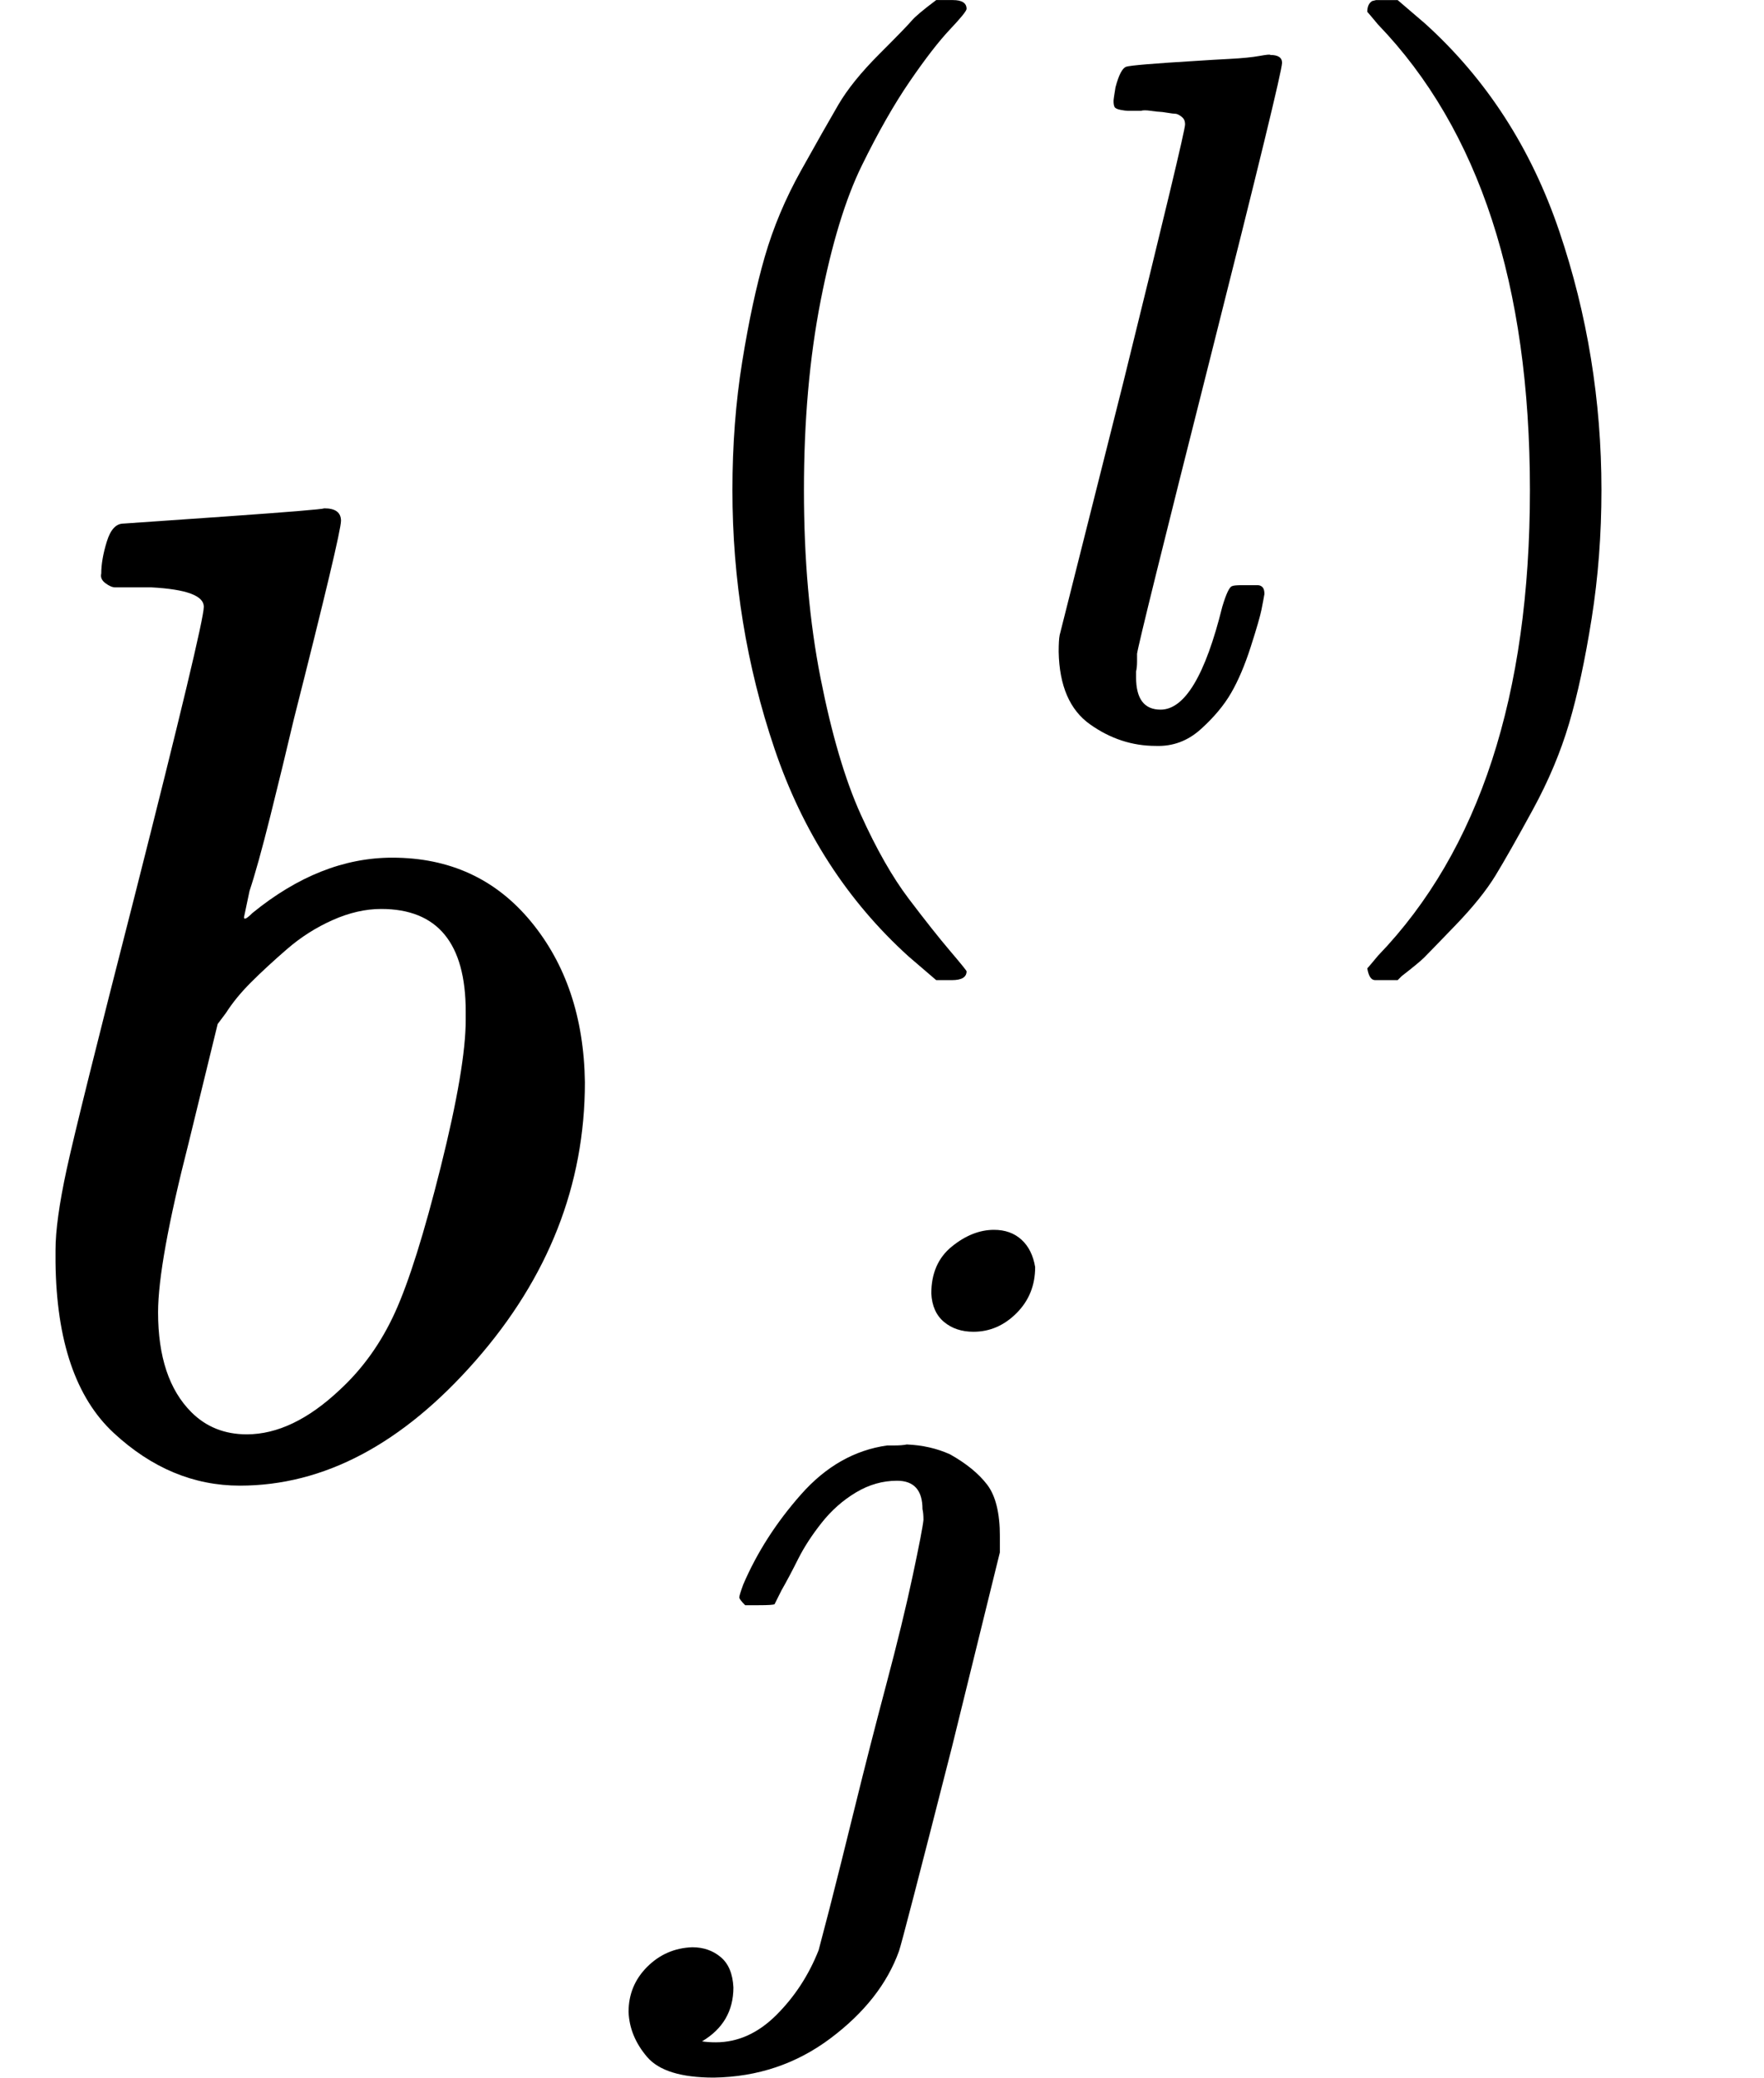
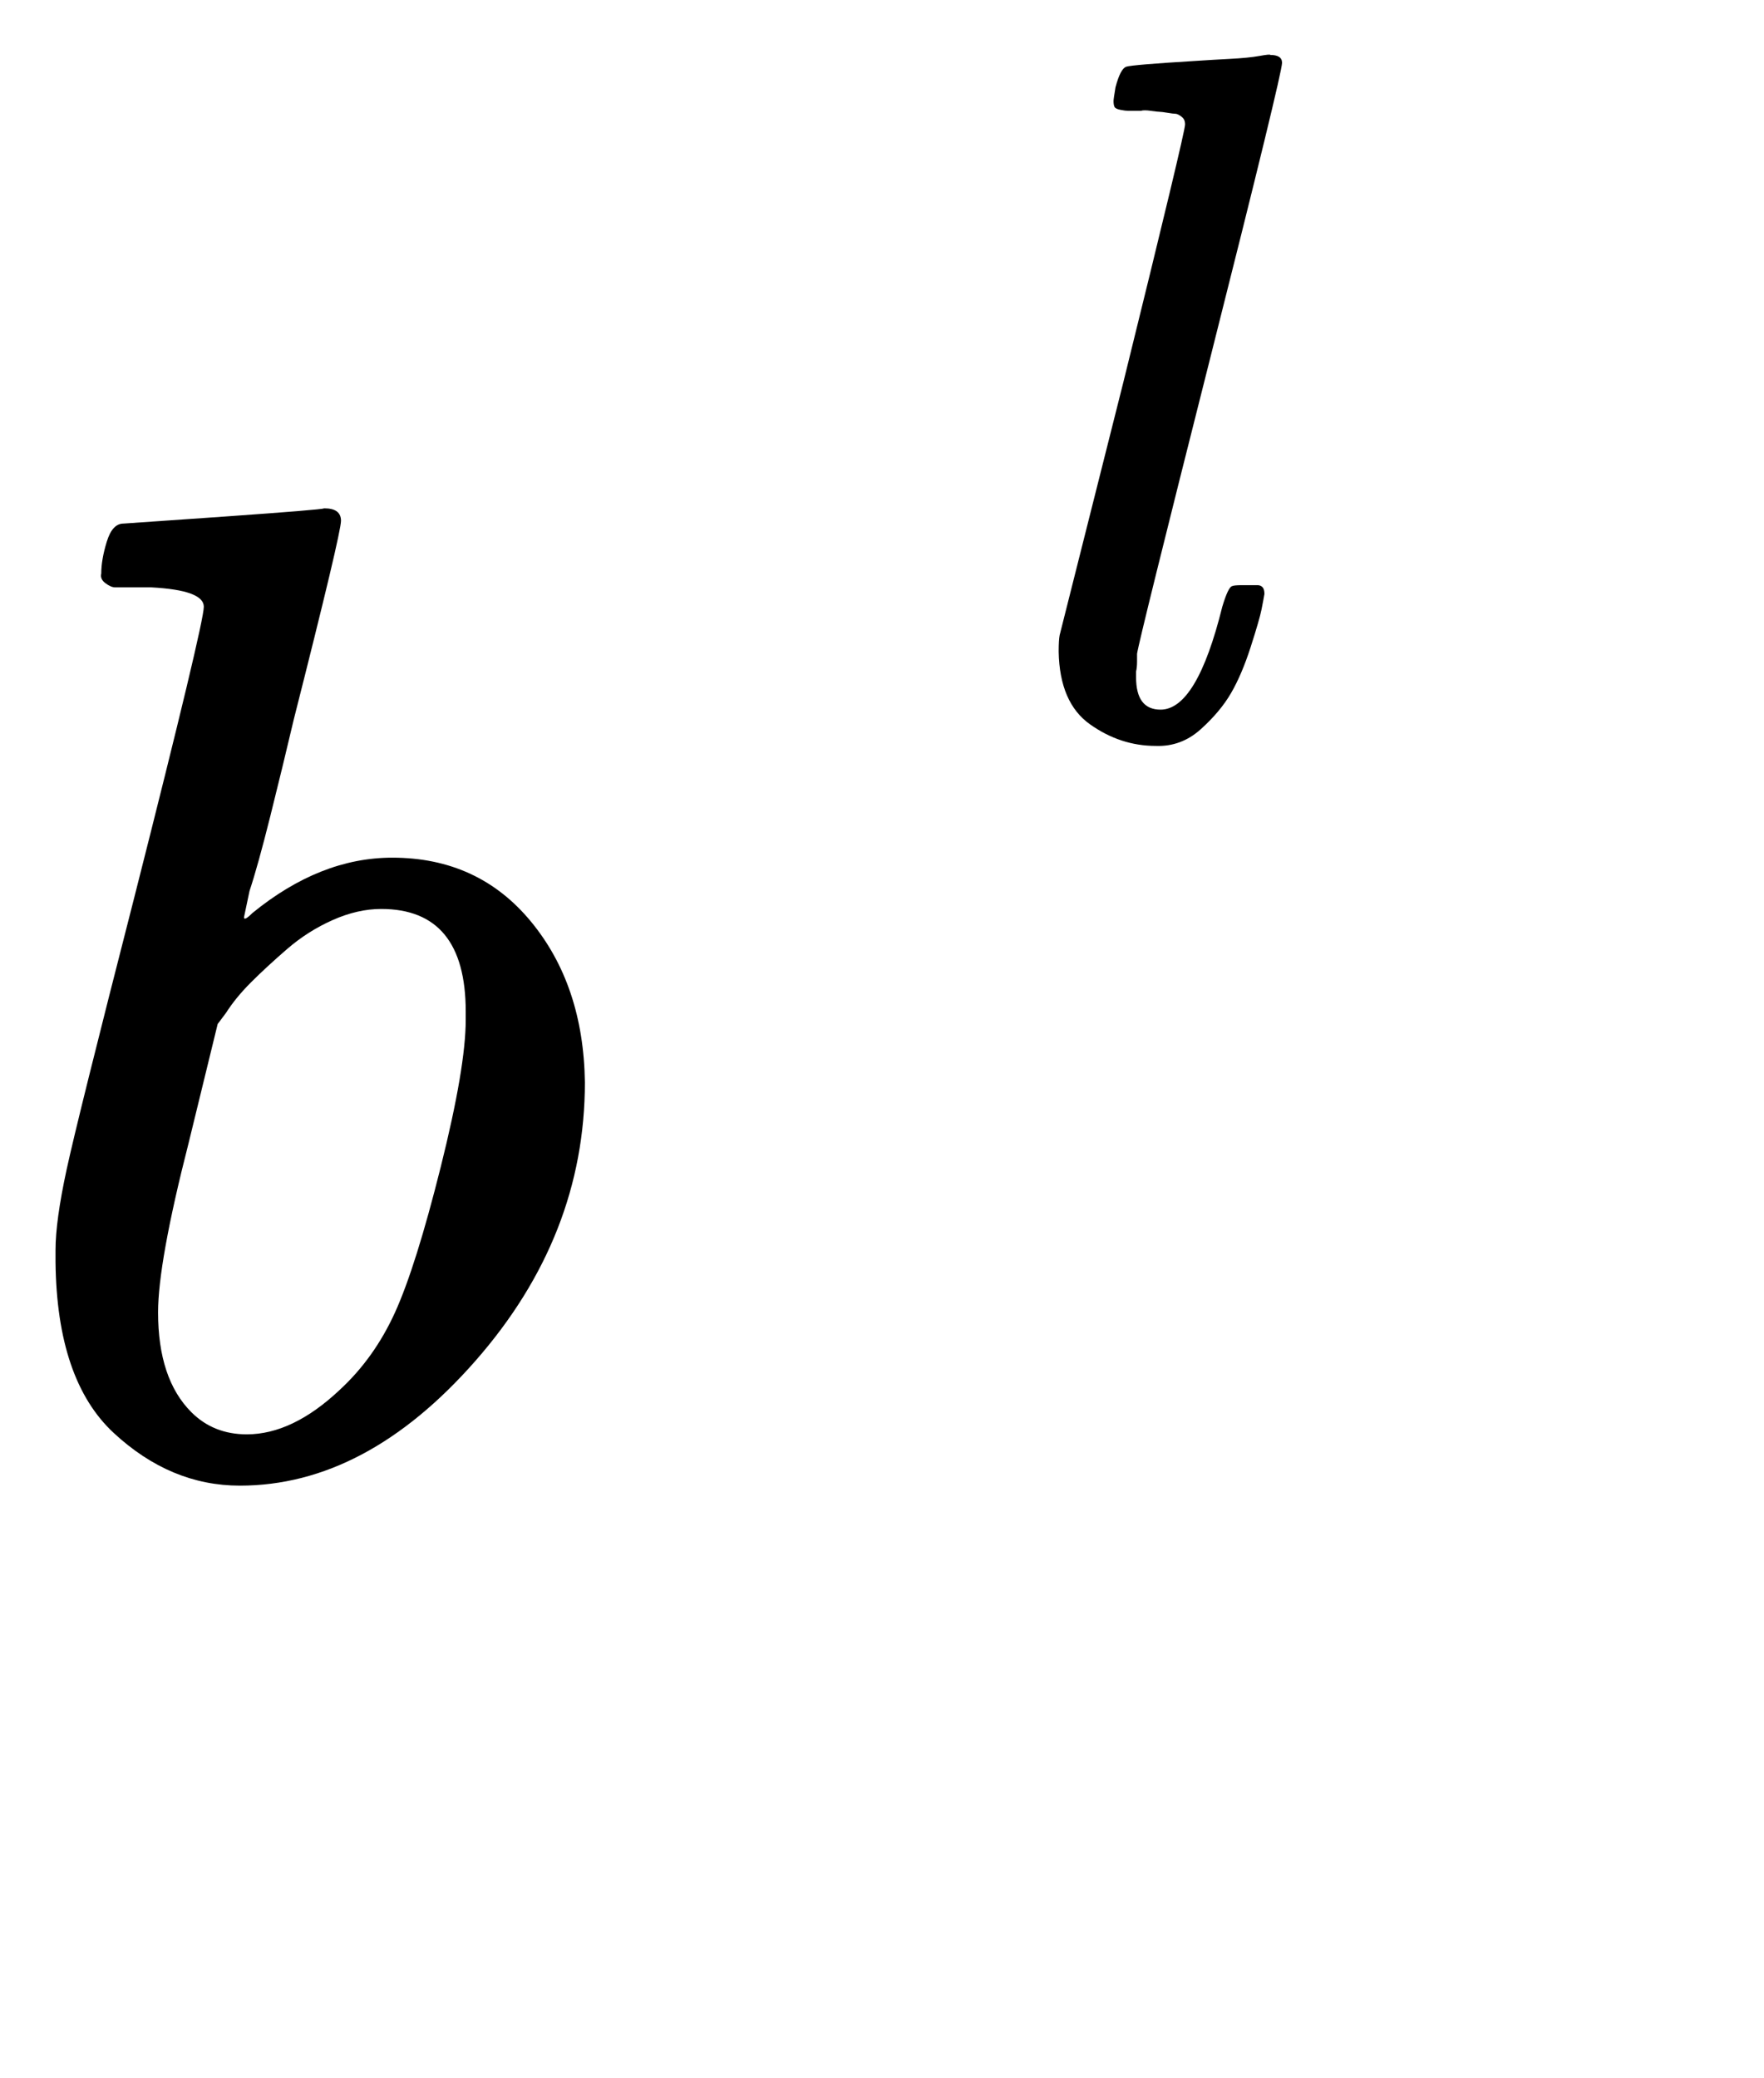
<svg xmlns="http://www.w3.org/2000/svg" xmlns:xlink="http://www.w3.org/1999/xlink" width="23.04" height="27.128" viewBox="0 -1060.7 1272.8 1498.8">
  <defs>
    <path id="A" d="M73 647q0 10 4 23 4 13 12 13 1 0 72 5 71 5 73 6 12 0 12-9 0-9-34-143-8-34-17-70-9-36-15-54l-4-19q0-3 6 3 49 40 101 40 62 0 100-46 38-46 39-116 0-111-79-201-79-90-170-90-50 0-91 38-41 38-42 123v9q0 21 8 58 8 37 49 197 50 197 50 209 0 12-38 14-5 0-8 0h-5q-10 0-13 0-3 0-7 3-4 3-3 7zm263-322v6q0 74-61 74-17 0-35-8-18-8-33-21-15-13-26-24-11-11-18-22l-6-8-21-86q-22-86-22-122 0-48 24-72 16-16 40-16 33 0 67 32 25 23 40 56 15 33 33 105 18 72 18 106z" />
-     <path id="B" d="M94 250Q94 319 104 381T127 488T164 576T202 643T244 695T277 729T302 750H315H319Q333 750 333 741Q333 738 316 720T275 667T226 581T184 443T167 250T184 58T225 -81T274 -167T316 -220T333 -241Q333 -250 318 -250H315H302L274 -226Q180 -141 137 -14T94 250Z" />
    <path id="C" d="M117 59q0-33 25-33 37 0 63 105 6 20 10 21 2 1 10 1h4q9 0 12 0 3 0 5-2 2-2 2-7-1-6-3-16-2-10-11-38-9-28-20-47-11-19-31-37-20-18-46-17-36 0-67 22-31 22-32 74 0 12 1 17l65 258q63 255 63 263 0 3-1 5-1 2-4 4-3 2-5 2-2 0-8 1-6 1-8 1-2 0-9 1-7 1-10 0-10 0-13 0-3 0-8 1-5 1-6 3-1 2-1 6 0 2 2 14 5 19 11 21 6 2 72 6 15 1 34 2 19 1 30 3 11 2 11 1 12 0 12-8 0-11-73-300-73-289-75-303 0-2 0-8 0-6-1-10v-6z" />
-     <path id="D" d="M60 749l4 1q5 0 10 0h12l28-24q94-85 137-212 43-127 43-264 0-68-10-131-10-63-23-107-13-44-37-88-24-44-38-67-14-23-41-51-27-28-32-33-5-5-23-19-3-3-4-4H74q-8 0-11 0-3 0-5 3-2 3-3 9 1 1 11 13Q221-64 221 250q0 314-155 475-10 12-11 13 0 8 5 11z" />
-     <path id="E" d="M297 596q0 31 21 48 21 17 43 17 17 0 28-10 11-10 14-28 0-28-19-47-19-19-44-19-18 0-30 10-12 10-13 29zm-9-220q0 29-26 29-22 0-42-12-20-12-35-31-15-19-24-37-9-18-17-32l-7-14q-2-1-16-1h-14q-6 6-6 8 0 2 4 13 21 49 59 92 38 43 88 50 1 0 8 0 7 0 12 1 24-1 44-10 25-14 38-31 13-17 13-53v-16l-49-199Q267-67 264-75q-18-50-70-89-52-39-119-40-50 0-68 21-18 21-19 46 0 27 19 46 19 19 46 20 17 0 29-10 12-10 13-31 0-36-32-55 6-1 14-1 34 0 62 28 28 28 43 66l11 42q11 43 26 104 15 61 32 125 17 64 27 111 10 47 11 57 0 7-1 11z" />
  </defs>
  <g transform="scale(1 -1)">
    <use xlink:href="#A" />
    <g transform="matrix(.707 0 0 .707 462 530.4)">
      <use xlink:href="#B" />
      <use xlink:href="#C" x="389" />
      <use xlink:href="#D" x="687" />
    </g>
    <use xlink:href="#E" transform="matrix(.707 0 0 .707 462 -293.8)" />
  </g>
</svg>